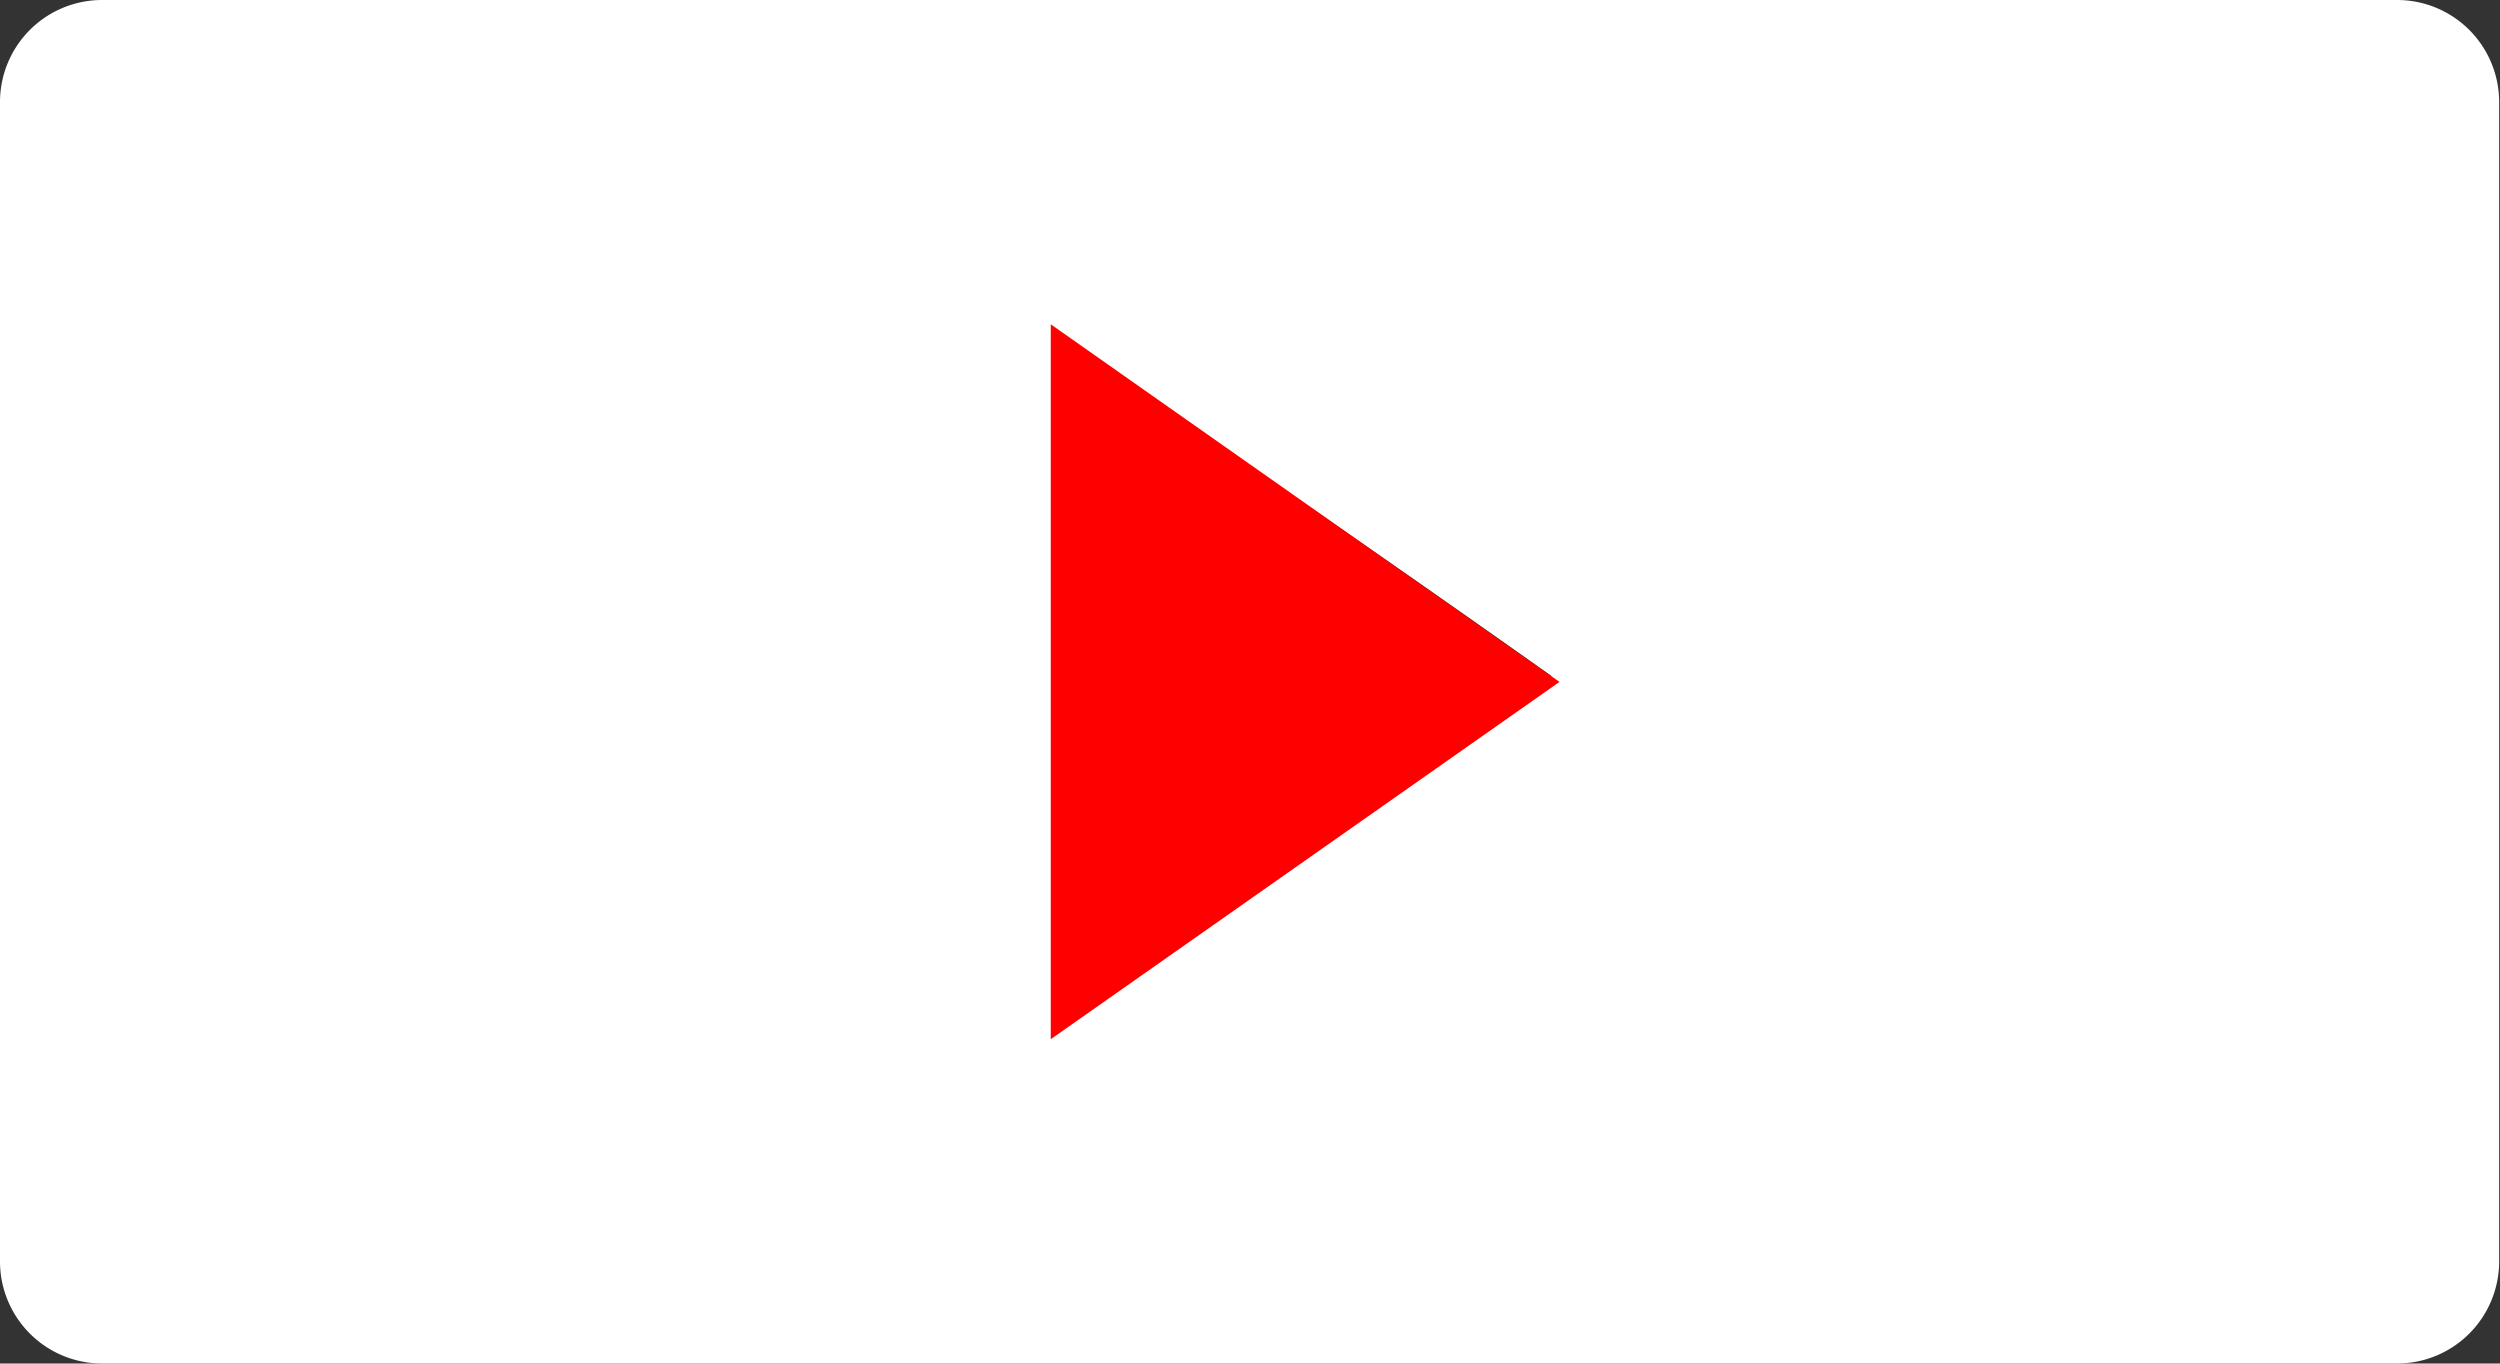
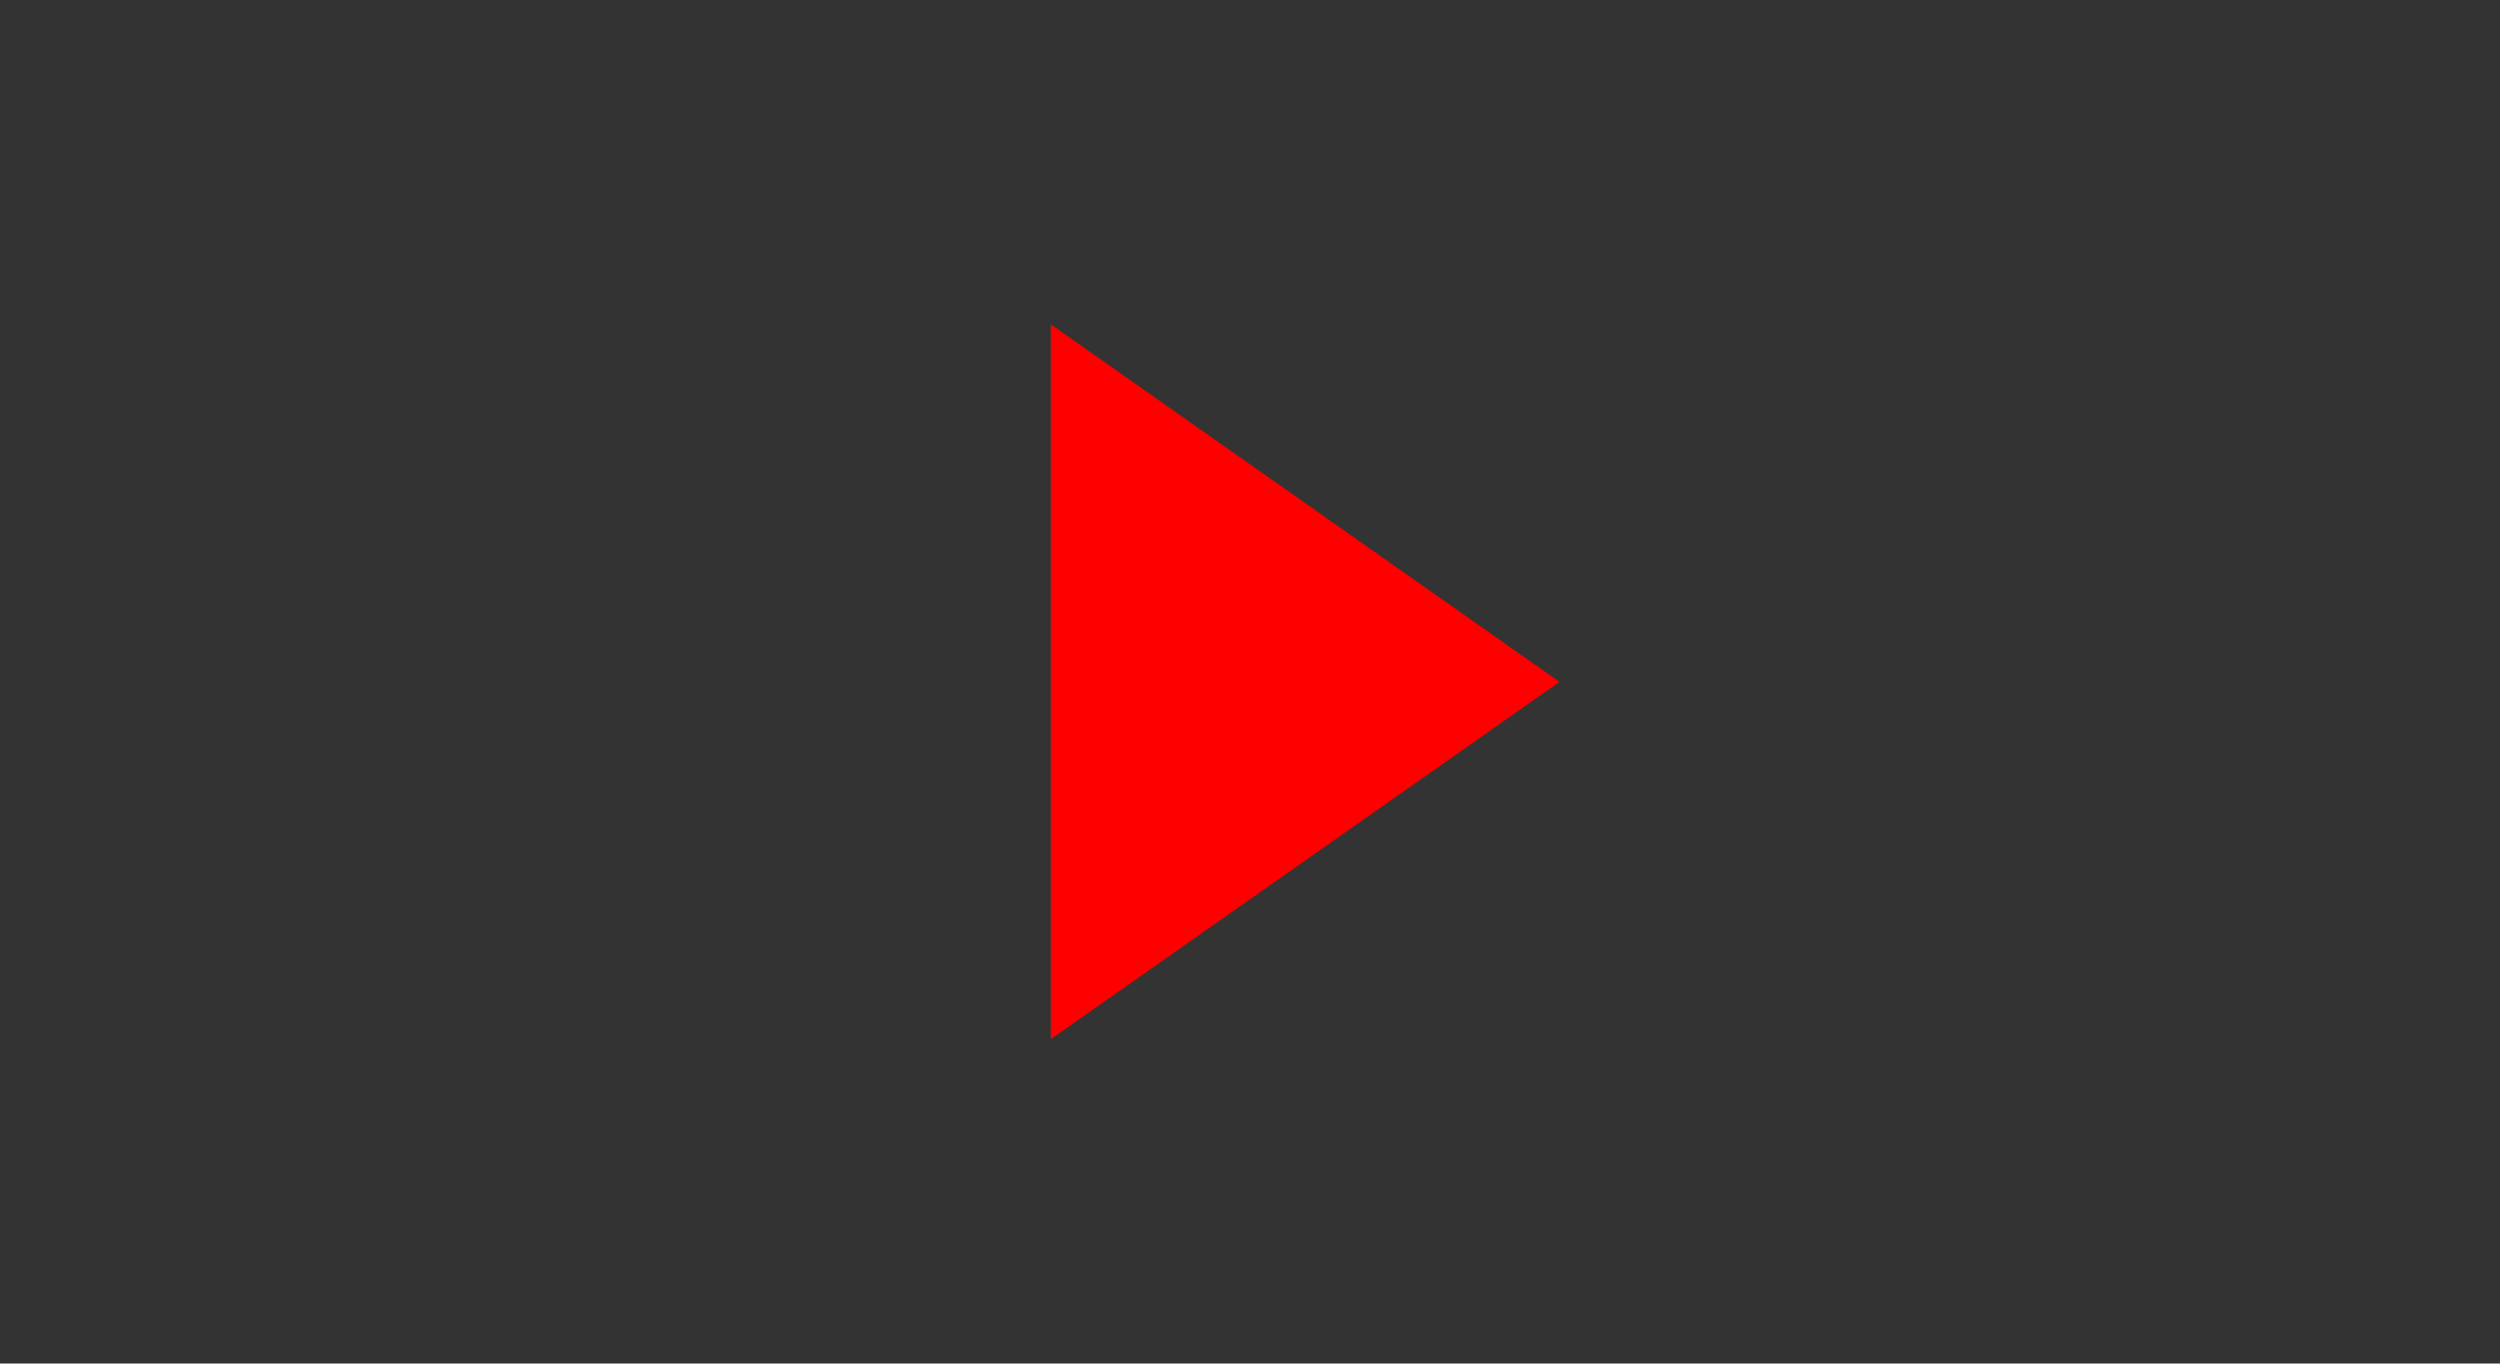
<svg xmlns="http://www.w3.org/2000/svg" viewBox="0 0 88.65 48.35">
  <rect x="0" y="0" width="88.65" height="48.35" fill="#333333" stroke="none" />
  <defs>
    <style>.cls-1{fill:#fff;}.cls-1,.cls-2{fill-rule:evenodd;}.cls-2{fill:red;}</style>
  </defs>
  <g id="Слой_2" data-name="Слой 2">
    <g id="Layer_2" data-name="Layer 2">
      <g id="Слой_1-2" data-name="Слой_1">
-         <path class="cls-1" d="M85,0H3.62A3.62,3.62,0,0,0,0,3.62V44.73a3.62,3.62,0,0,0,3.62,3.62H85a3.62,3.62,0,0,0,3.62-3.62V3.62A3.62,3.62,0,0,0,85,0ZM55,24c-8.11,5.74-15.59,10.79-17.47,11.79V12.17c1.75.87,9.3,6,17.47,11.79Z" />
-       </g>
+         </g>
      <polygon class="cls-2" points="37.26 36.85 37.26 11.5 55.3 24.18 37.26 36.85" />
    </g>
  </g>
</svg>